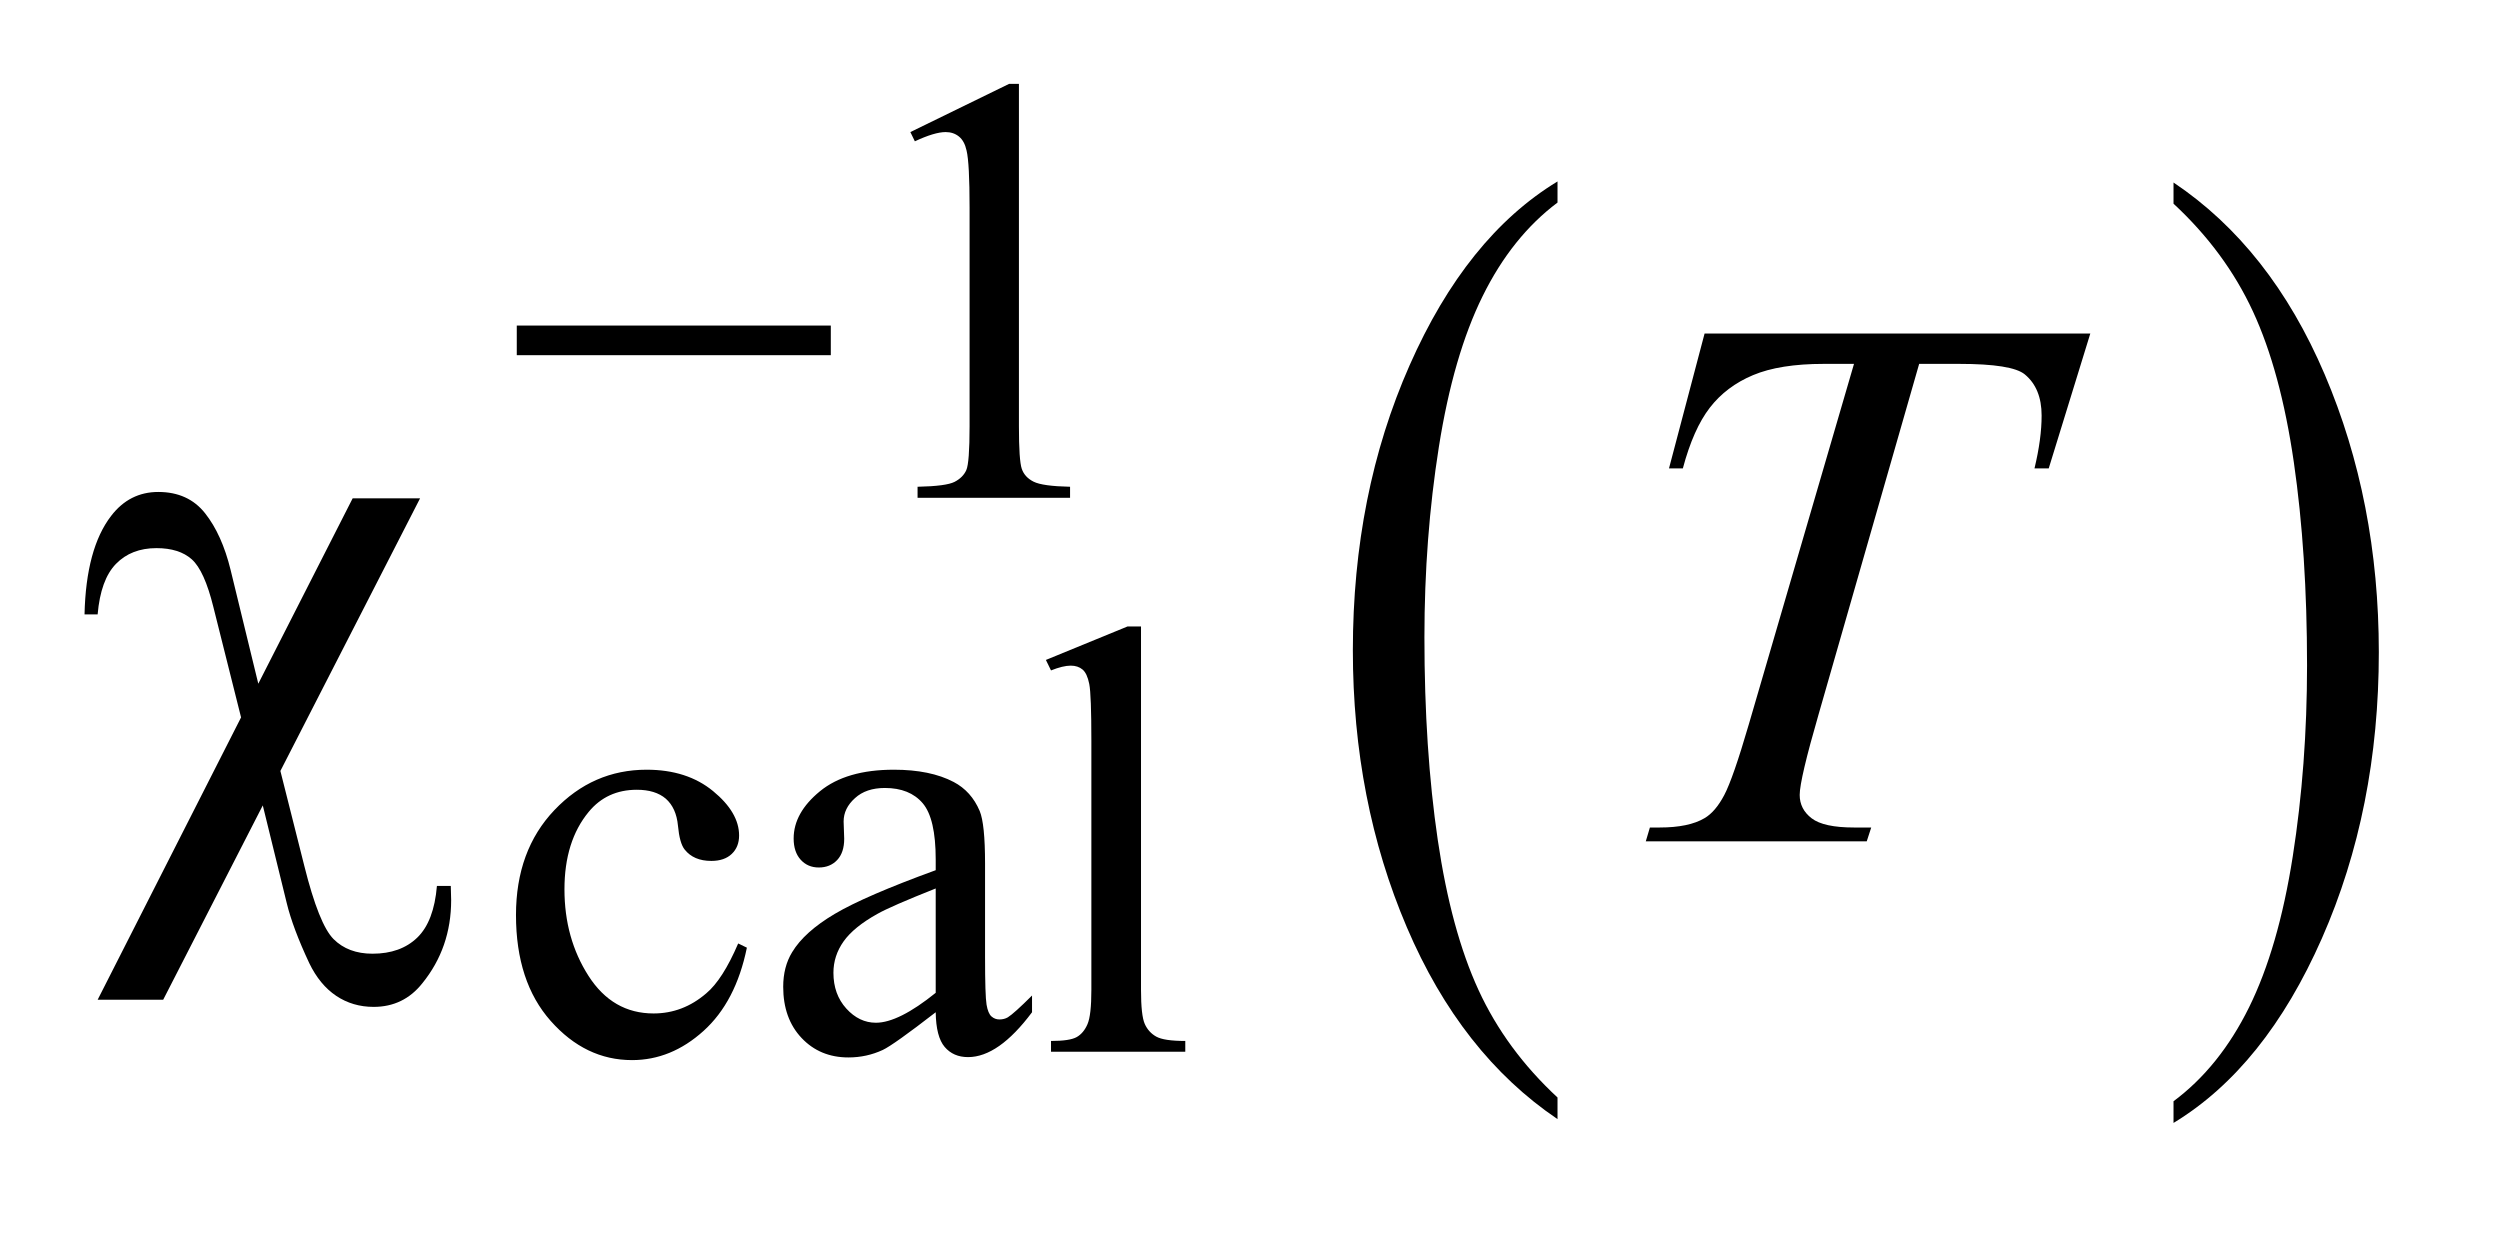
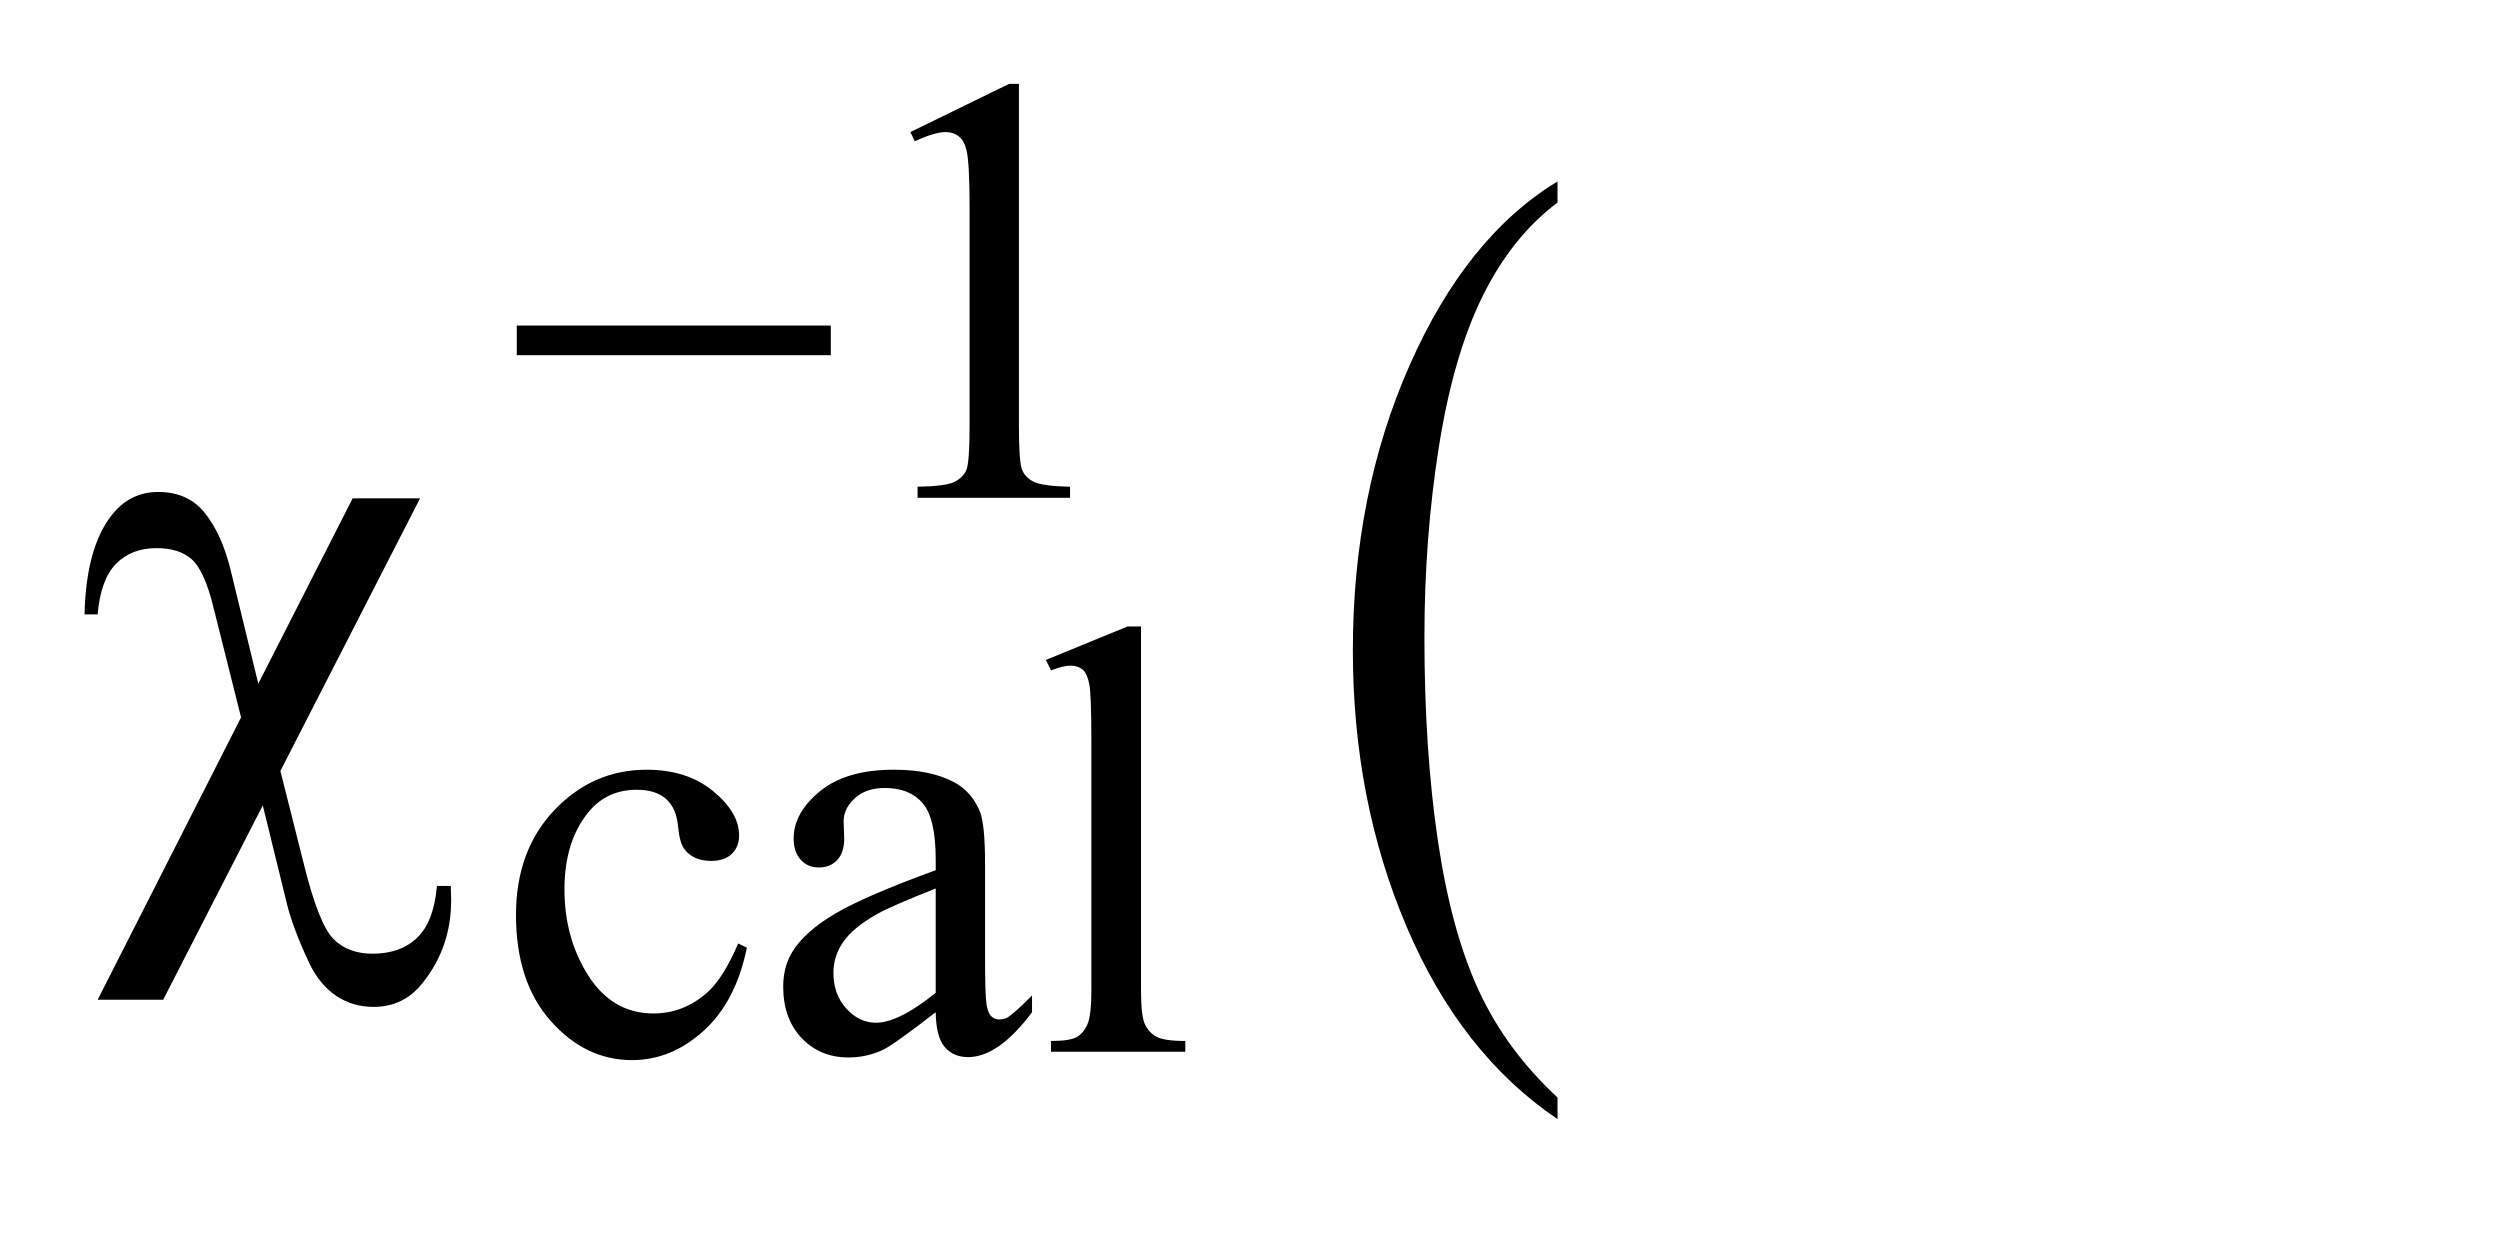
<svg xmlns="http://www.w3.org/2000/svg" stroke-dasharray="none" shape-rendering="auto" font-family="'Dialog'" text-rendering="auto" width="46" fill-opacity="1" color-interpolation="auto" color-rendering="auto" preserveAspectRatio="xMidYMid meet" font-size="12px" viewBox="0 0 46 23" fill="black" stroke="black" image-rendering="auto" stroke-miterlimit="10" stroke-linecap="square" stroke-linejoin="miter" font-style="normal" stroke-width="1" height="23" stroke-dashoffset="0" font-weight="normal" stroke-opacity="1">
  <defs id="genericDefs" />
  <g>
    <defs id="defs1">
      <clipPath clipPathUnits="userSpaceOnUse" id="clipPath1">
        <path d="M1.03 2.116 L29.995 2.116 L29.995 16.329 L1.03 16.329 L1.03 2.116 Z" />
      </clipPath>
      <clipPath clipPathUnits="userSpaceOnUse" id="clipPath2">
        <path d="M32.895 67.614 L32.895 521.683 L958.324 521.683 L958.324 67.614 Z" />
      </clipPath>
    </defs>
    <g transform="scale(1.576,1.576) translate(-1.03,-2.116) matrix(0.031,0,0,0.031,0,0)">
      <path d="M619.812 481.594 L619.812 489.734 Q583.375 465.109 563.055 417.461 Q542.734 369.812 542.734 313.172 Q542.734 254.25 564.102 205.844 Q585.469 157.438 619.812 136.594 L619.812 144.547 Q602.641 157.438 591.609 179.789 Q580.578 202.141 575.133 236.531 Q569.688 270.922 569.688 308.234 Q569.688 350.484 574.711 384.586 Q579.734 418.688 590.07 441.141 Q600.406 463.594 619.812 481.594 Z" stroke="none" clip-path="url(#clipPath2)" />
    </g>
    <g transform="matrix(0.049,0,0,0.049,-1.622,-3.335)">
-       <path d="M849.281 144.547 L849.281 136.594 Q885.734 161.031 906.055 208.68 Q926.375 256.328 926.375 312.984 Q926.375 371.891 905.008 420.398 Q883.641 468.906 849.281 489.734 L849.281 481.594 Q866.594 468.703 877.633 446.352 Q888.672 424 894.047 389.711 Q899.422 355.422 899.422 317.906 Q899.422 275.844 894.461 241.648 Q889.5 207.453 879.102 185 Q868.703 162.547 849.281 144.547 Z" stroke="none" clip-path="url(#clipPath2)" />
-     </g>
+       </g>
    <g transform="matrix(0.049,0,0,0.049,-1.622,-3.335)">
      <path d="M374.953 117.656 L412.016 99.562 L415.719 99.562 L415.719 228.156 Q415.719 240.969 416.789 244.109 Q417.859 247.25 421.227 248.938 Q424.594 250.625 434.922 250.844 L434.922 255 L377.656 255 L377.656 250.844 Q388.438 250.625 391.578 248.992 Q394.719 247.359 395.953 244.609 Q397.188 241.859 397.188 228.156 L397.188 145.953 Q397.188 129.328 396.062 124.609 Q395.281 121.016 393.203 119.336 Q391.125 117.656 388.203 117.656 Q384.047 117.656 376.641 121.125 L374.953 117.656 Z" stroke="none" clip-path="url(#clipPath2)" />
    </g>
    <g transform="matrix(0.049,0,0,0.049,-1.622,-3.335)">
      <path d="M313.562 423.922 Q309.406 444.25 297.273 455.195 Q285.141 466.141 270.438 466.141 Q252.922 466.141 239.891 451.43 Q226.859 436.719 226.859 411.672 Q226.859 387.422 241.289 372.258 Q255.719 357.094 275.938 357.094 Q291.094 357.094 300.867 365.125 Q310.641 373.156 310.641 381.797 Q310.641 386.078 307.891 388.711 Q305.141 391.344 300.203 391.344 Q293.578 391.344 290.203 387.078 Q288.297 384.719 287.68 378.094 Q287.062 371.469 283.125 367.984 Q279.203 364.625 272.234 364.625 Q261 364.625 254.156 372.938 Q245.062 383.938 245.062 402.016 Q245.062 420.438 254.102 434.531 Q263.141 448.625 278.516 448.625 Q289.531 448.625 298.281 441.094 Q304.469 435.938 310.297 422.344 L313.562 423.922 ZM384.469 448.172 Q368.641 460.422 364.594 462.328 Q358.531 465.141 351.688 465.141 Q341.016 465.141 334.109 457.836 Q327.203 450.531 327.203 438.625 Q327.203 431.109 330.562 425.609 Q335.172 417.969 346.57 411.227 Q357.969 404.484 384.469 394.828 L384.469 390.781 Q384.469 375.406 379.586 369.68 Q374.703 363.953 365.375 363.953 Q358.312 363.953 354.156 367.766 Q349.891 371.578 349.891 376.531 L350.109 383.031 Q350.109 388.203 347.469 391.008 Q344.828 393.812 340.562 393.812 Q336.406 393.812 333.766 390.898 Q331.125 387.984 331.125 382.922 Q331.125 373.266 341.008 365.18 Q350.891 357.094 368.75 357.094 Q382.453 357.094 391.219 361.703 Q397.844 365.188 400.984 372.594 Q403 377.422 403 392.359 L403 427.281 Q403 442 403.562 445.312 Q404.125 448.625 405.414 449.75 Q406.703 450.875 408.391 450.875 Q410.188 450.875 411.547 450.078 Q413.891 448.625 420.641 441.891 L420.641 448.172 Q408.062 465.016 396.609 465.016 Q391.094 465.016 387.844 461.203 Q384.594 457.391 384.469 448.172 ZM384.469 440.875 L384.469 401.688 Q367.516 408.422 362.578 411.234 Q353.703 416.172 349.883 421.562 Q346.062 426.953 346.062 433.344 Q346.062 441.438 350.891 446.773 Q355.719 452.109 362.016 452.109 Q370.547 452.109 384.469 440.875 ZM461.562 303.297 L461.562 439.75 Q461.562 449.406 462.969 452.555 Q464.375 455.703 467.297 457.328 Q470.219 458.953 478.188 458.953 L478.188 463 L427.766 463 L427.766 458.953 Q434.828 458.953 437.414 457.492 Q440 456.031 441.461 452.664 Q442.922 449.297 442.922 439.75 L442.922 346.312 Q442.922 328.906 442.133 324.922 Q441.344 320.938 439.609 319.477 Q437.875 318.016 435.172 318.016 Q432.25 318.016 427.766 319.812 L425.844 315.875 L456.516 303.297 L461.562 303.297 Z" stroke="none" clip-path="url(#clipPath2)" />
    </g>
    <g transform="matrix(0.049,0,0,0.049,-1.622,-3.335)">
-       <path d="M673.188 193.312 L818.031 193.312 L802.422 243.938 L797.078 243.938 Q799.75 232.828 799.75 224.109 Q799.75 213.844 793.422 208.641 Q788.641 204.703 768.812 204.703 L753.766 204.703 L716.078 336.047 Q708.906 360.797 708.906 366.562 Q708.906 371.906 713.406 375.352 Q717.906 378.797 729.297 378.797 L735.766 378.797 L734.078 384 L651.109 384 L652.656 378.797 L656.312 378.797 Q667.281 378.797 673.188 375.281 Q677.266 372.891 680.57 366.633 Q683.875 360.375 689.781 340.125 L729.297 204.703 L717.906 204.703 Q701.453 204.703 691.398 208.922 Q681.344 213.141 675.156 221.156 Q668.969 229.172 665.031 243.938 L659.828 243.938 L673.188 193.312 Z" stroke="none" clip-path="url(#clipPath2)" />
-     </g>
+       </g>
    <g transform="matrix(0.049,0,0,0.049,-1.622,-3.335)">
      <path d="M227.156 190.312 L345.078 190.312 L345.078 201.438 L227.156 201.438 L227.156 190.312 Z" stroke="none" clip-path="url(#clipPath2)" />
    </g>
    <g transform="matrix(0.049,0,0,0.049,-1.622,-3.335)">
      <path d="M190.844 255.188 L138.391 357.562 L147.391 393.281 Q152.875 415.219 158.359 420.703 Q163.844 426.188 172.984 426.188 Q183.531 426.188 189.789 420.141 Q196.047 414.094 197.172 400.734 L202.375 400.734 Q202.516 404.25 202.516 406.078 Q202.516 423.938 191.688 437.297 Q184.656 446.156 173.406 446.156 Q165.531 446.156 159.344 442.008 Q153.156 437.859 149.219 429.703 Q143.031 416.484 140.781 407.203 L131.781 370.5 L94.375 443.484 L69.766 443.484 L123.625 337.453 L113.219 295.969 Q109.844 282.328 105.133 278.109 Q100.422 273.891 91.844 273.891 Q82.422 273.891 76.656 279.797 Q70.891 285.703 69.766 298.781 L64.844 298.781 Q65.406 274.031 74.828 261.797 Q81.719 252.797 92.547 252.797 Q103.797 252.797 110.125 260.812 Q116.453 268.828 119.688 282.047 L130.094 324.797 L165.531 255.188 L190.844 255.188 Z" stroke="none" clip-path="url(#clipPath2)" />
    </g>
  </g>
</svg>